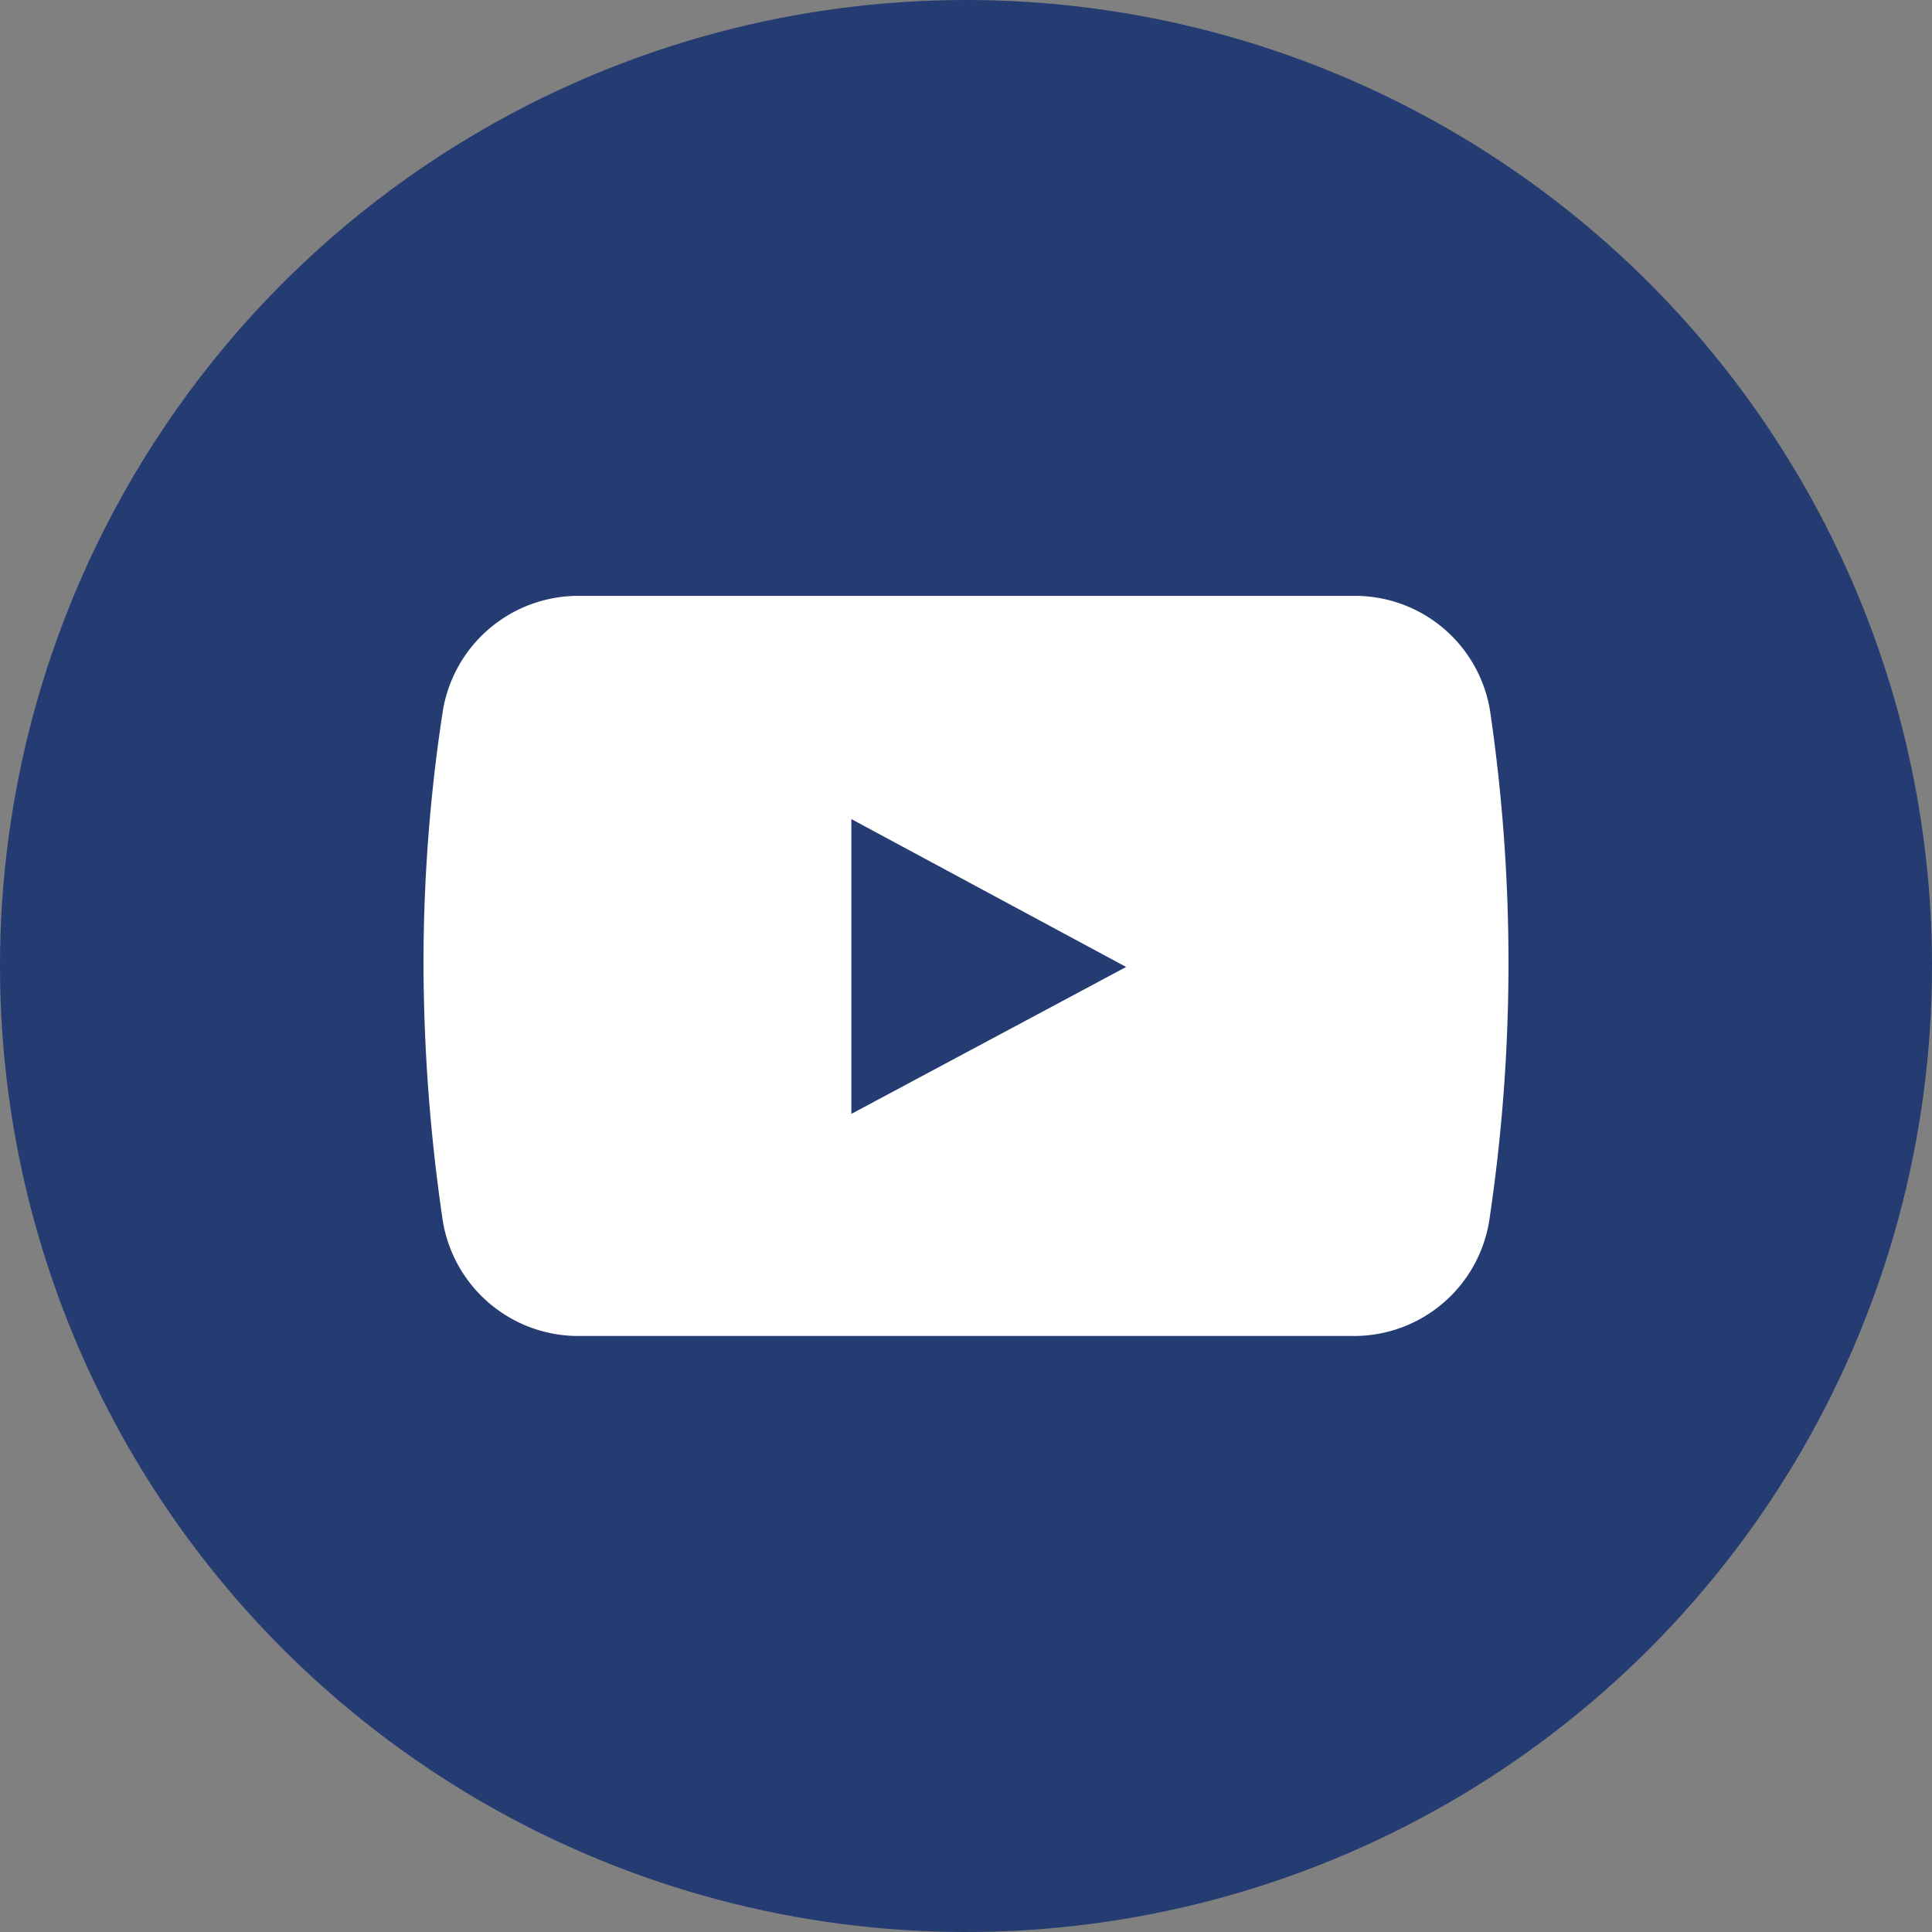
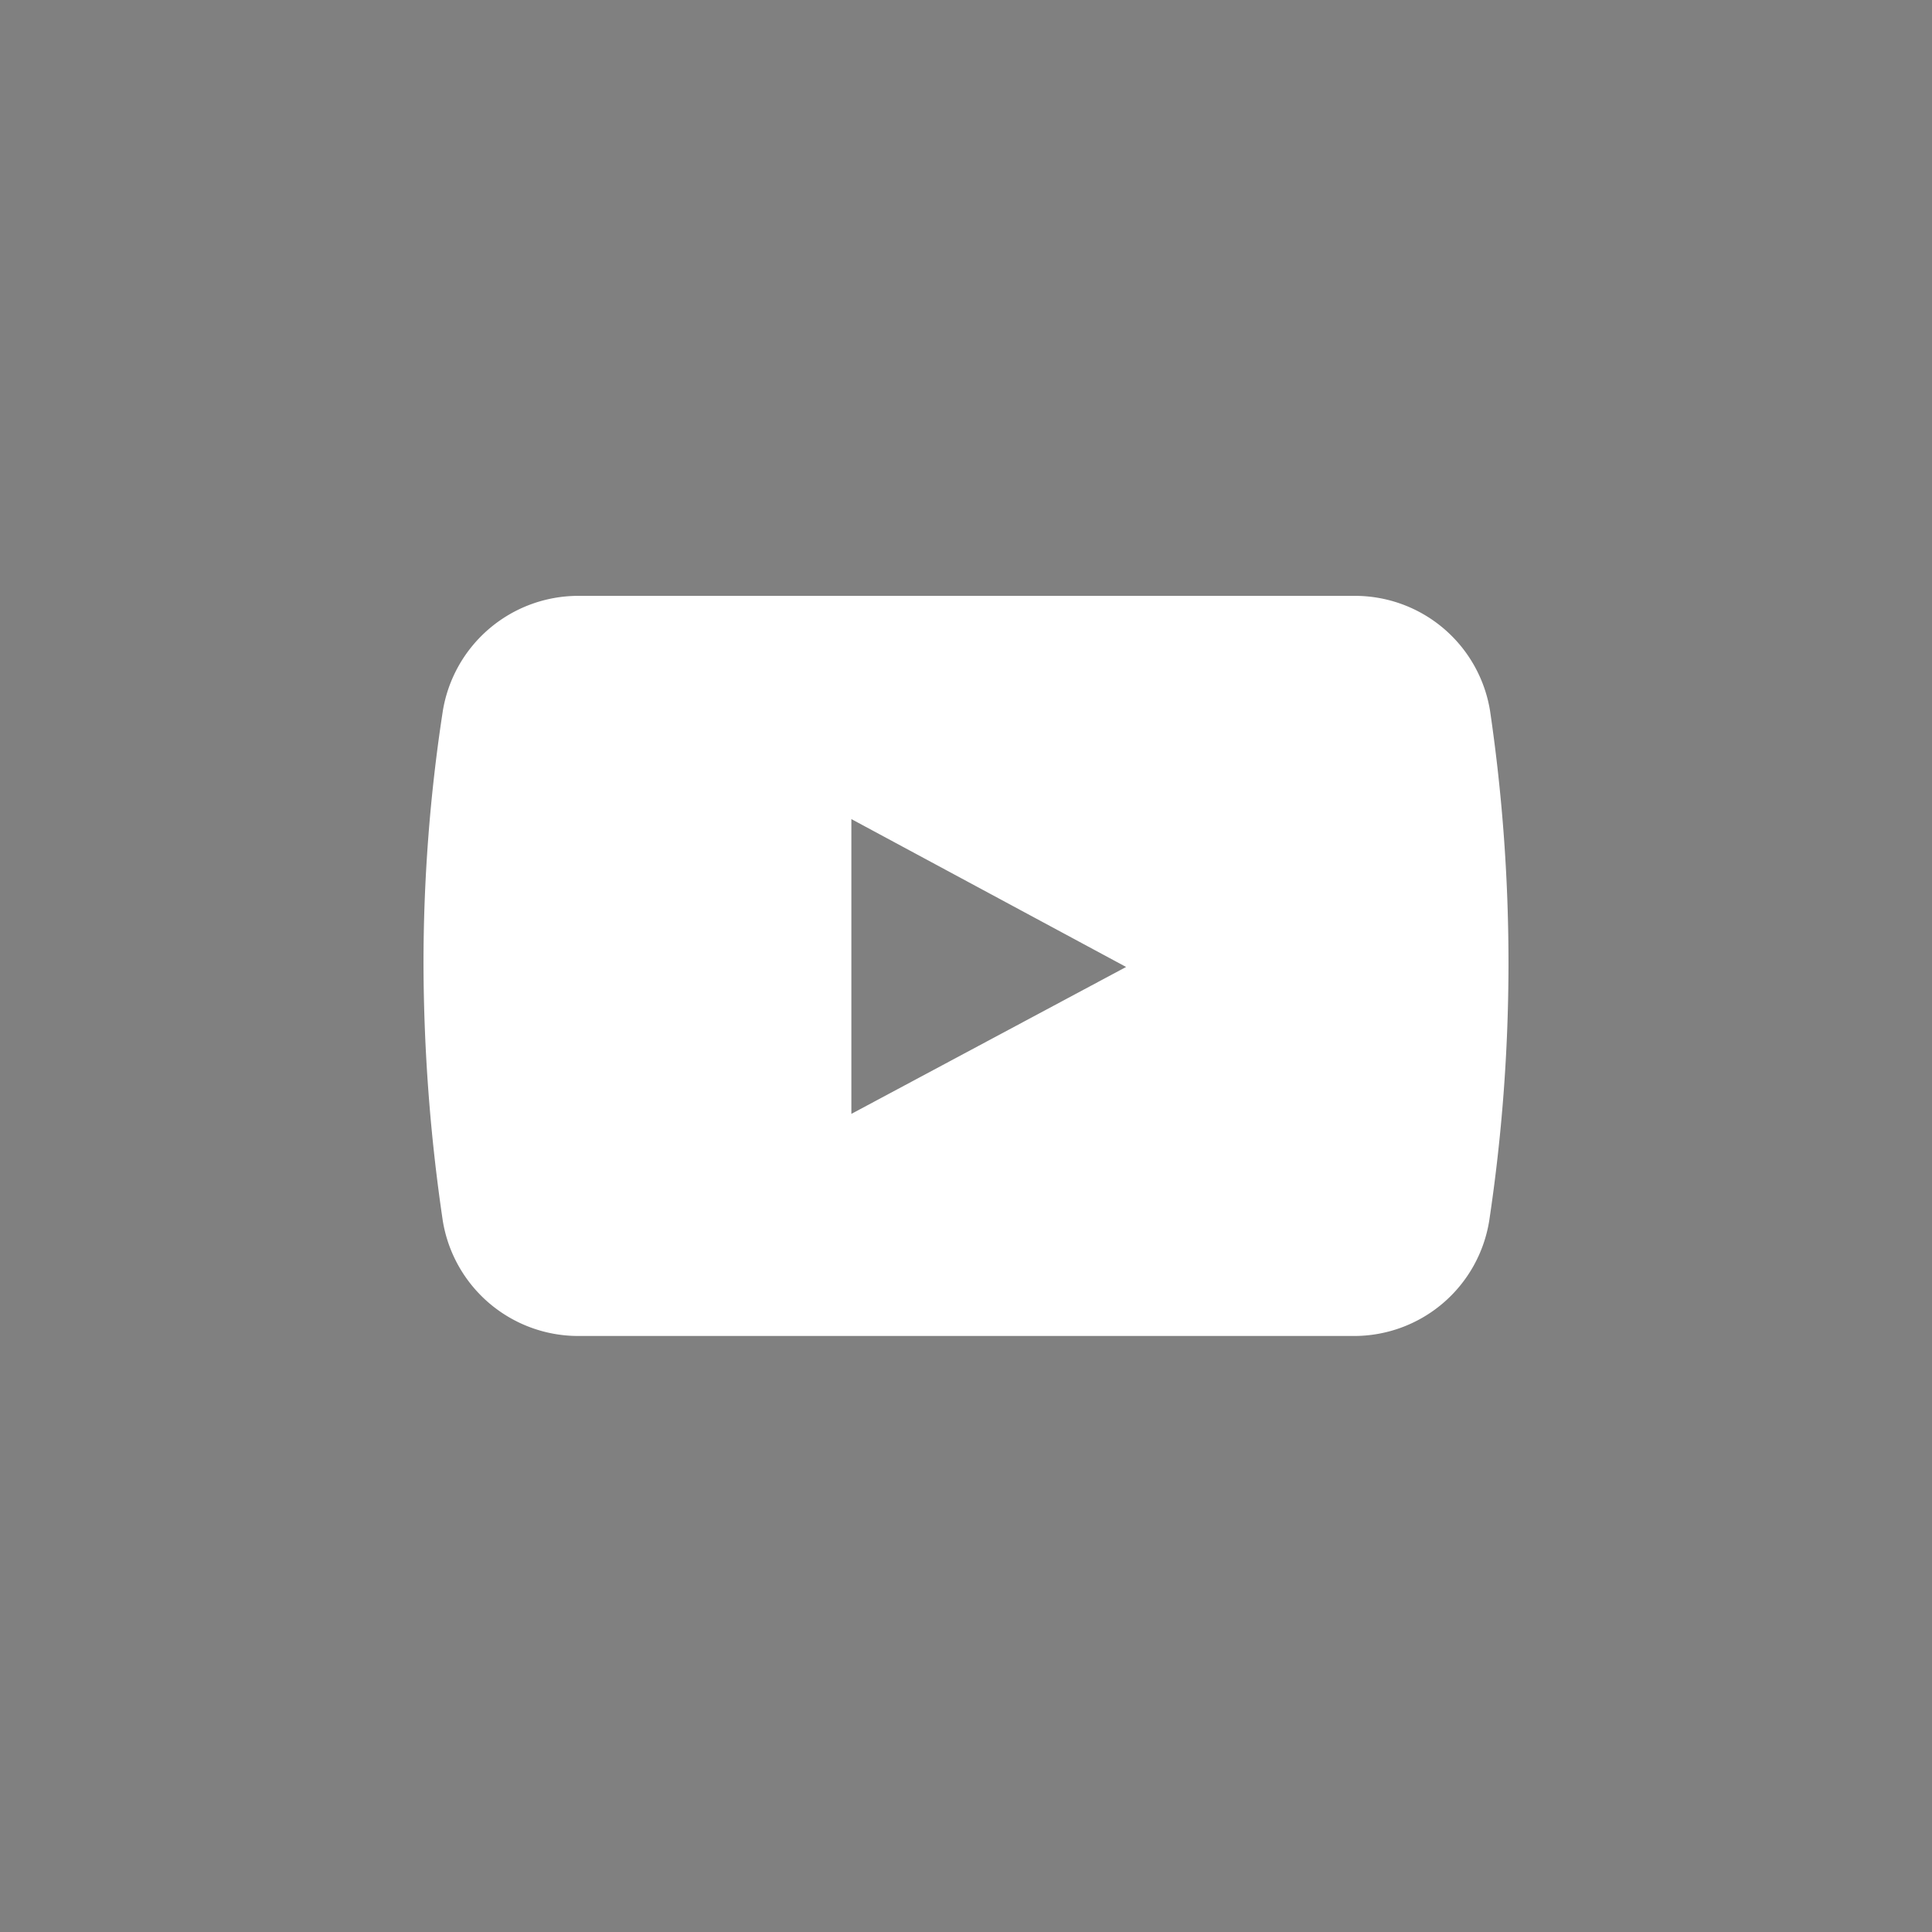
<svg xmlns="http://www.w3.org/2000/svg" width="24" height="24" viewBox="0 0 24 24">
  <rect x="0" y="0" width="24" height="24" fill="#808080" stroke="none" />
  <g id="youtube" transform="translate(-574 -507)">
-     <circle id="Ellipse_9" data-name="Ellipse 9" cx="12" cy="12" r="12" transform="translate(574 507)" fill="#243c72" />
    <path id="Path_59" data-name="Path 59" d="M334.339,196.99a1.7,1.7,0,0,0-1.685-1.435h-9.641a1.706,1.706,0,0,0-1.685,1.435,20.627,20.627,0,0,0-.239,3.162,22.156,22.156,0,0,0,.239,3.163,1.705,1.705,0,0,0,1.685,1.434h9.63a1.7,1.7,0,0,0,1.685-1.434,21.533,21.533,0,0,0,.011-6.325Zm-7.935,5v-3.662l3.413,1.837Zm0,0" transform="translate(258.172 318.847)" fill="#fff" />
  </g>
</svg>